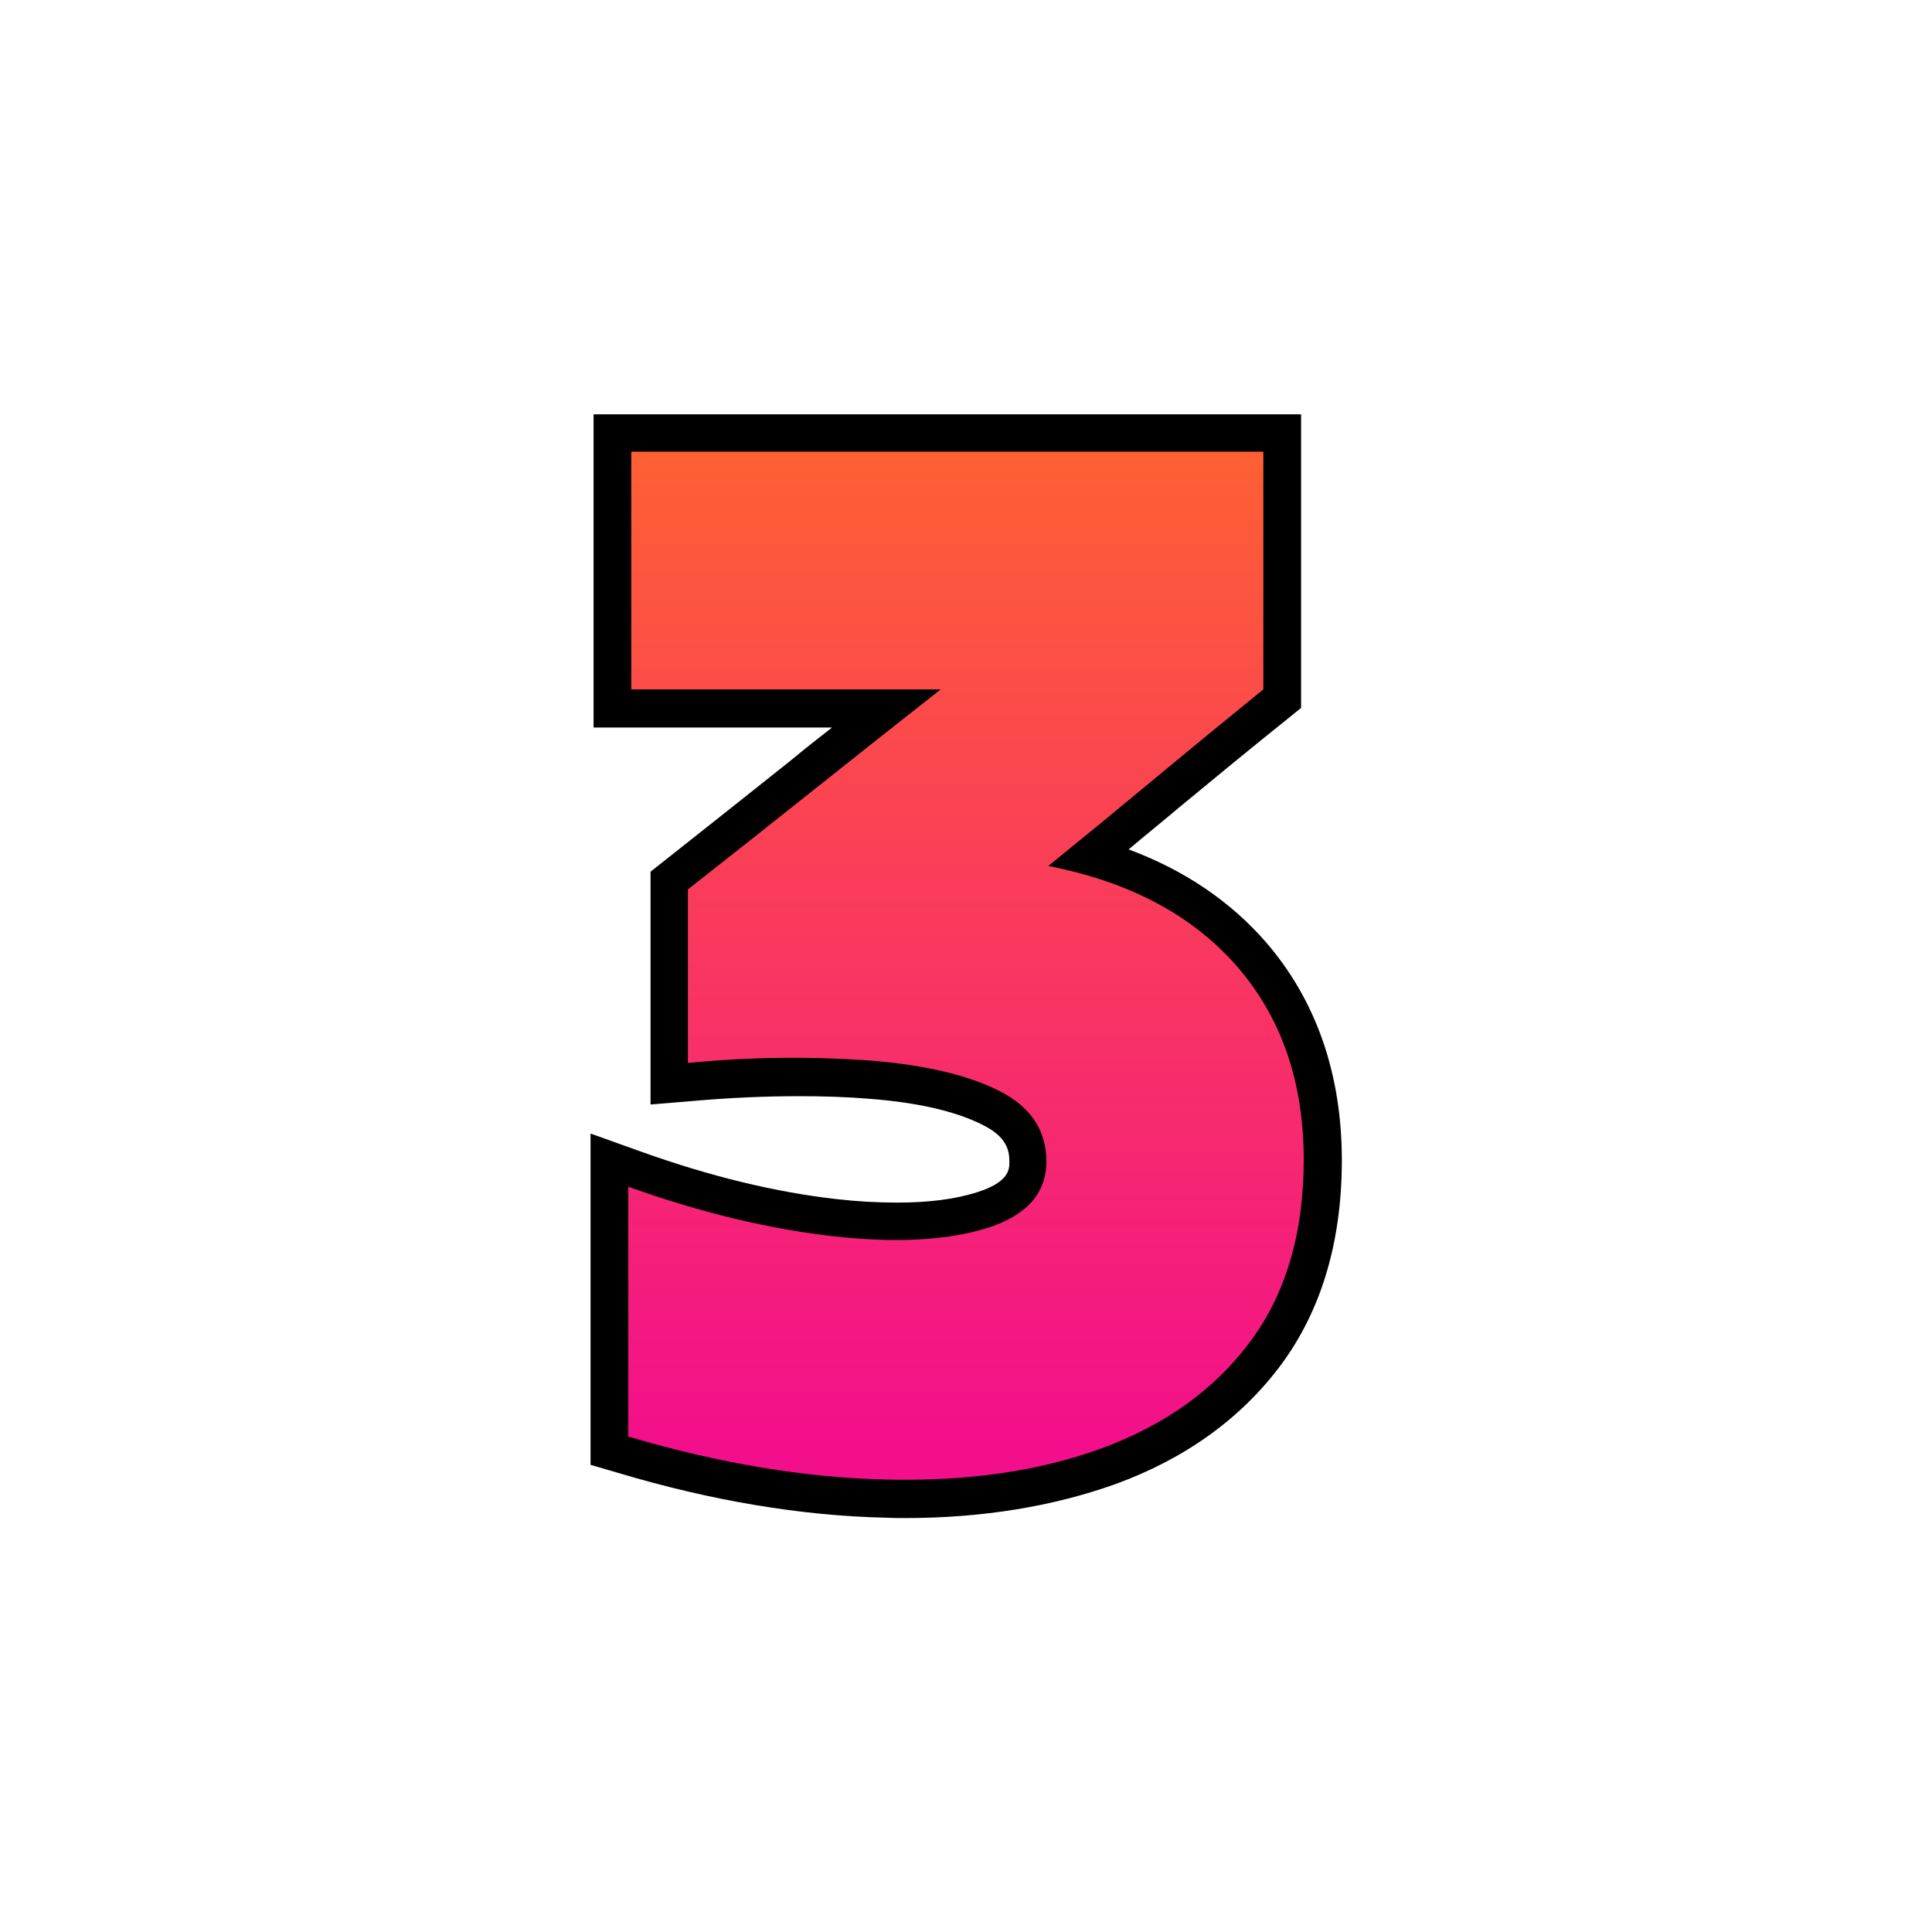
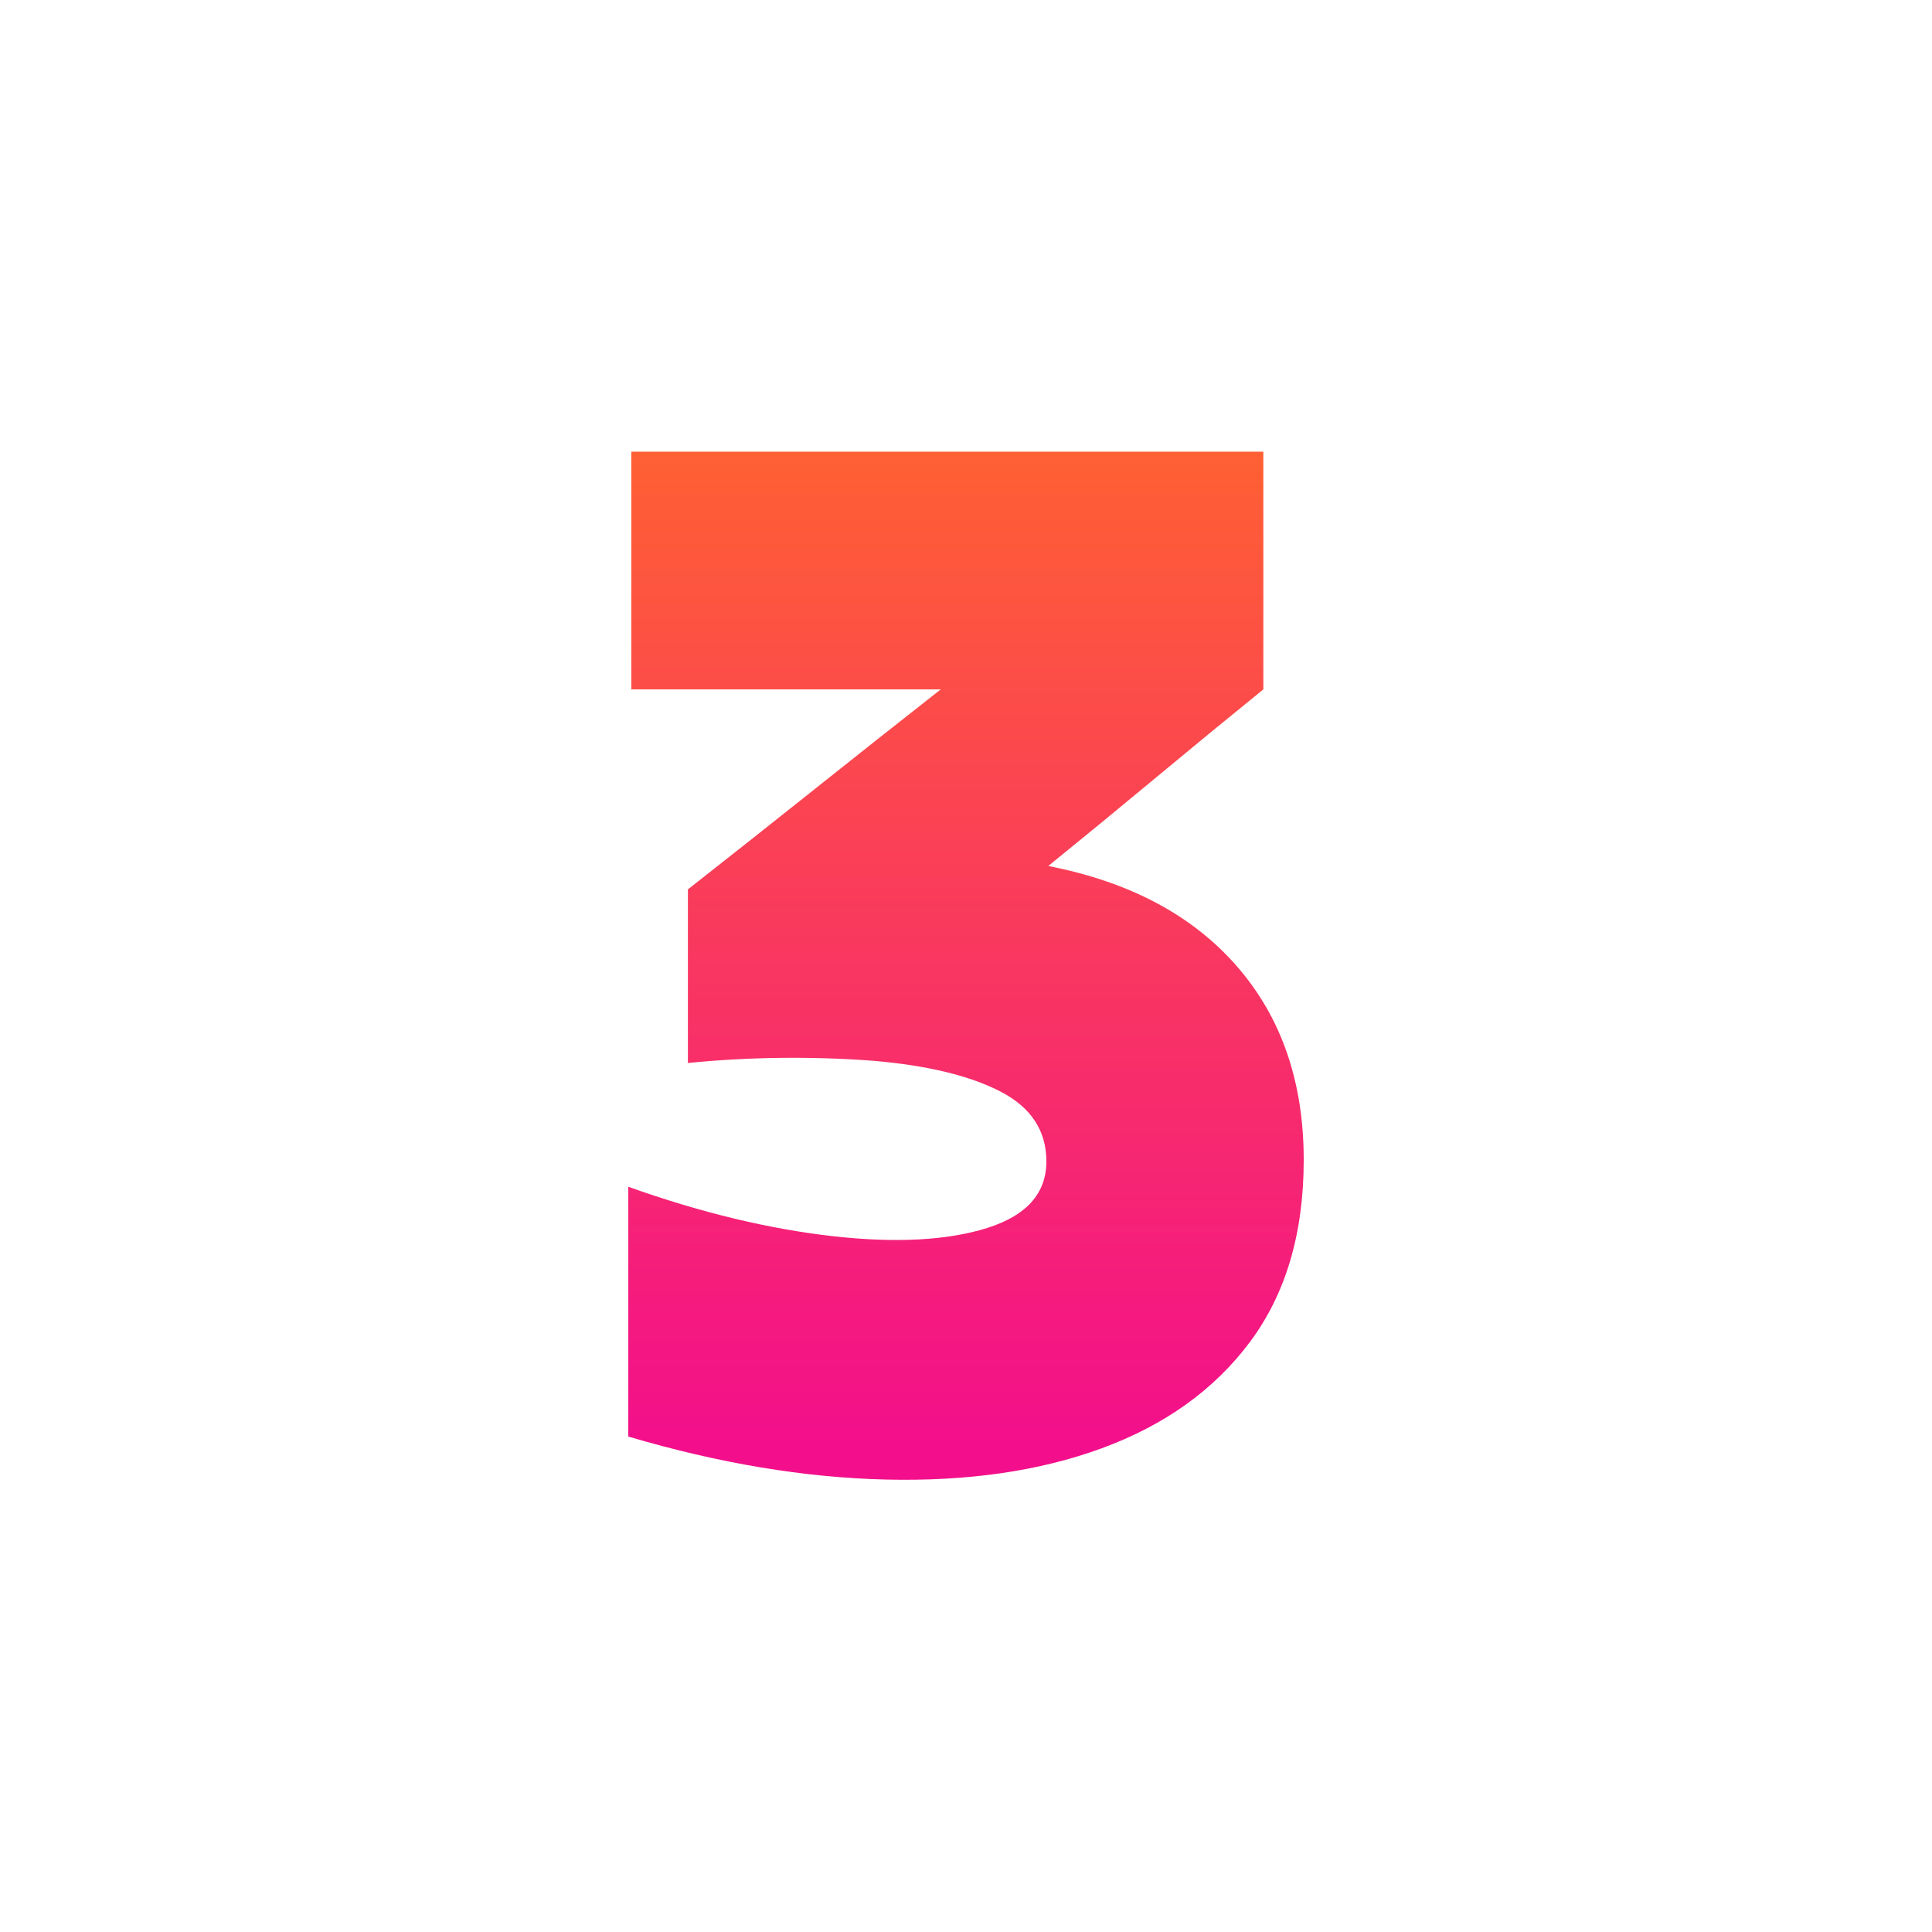
<svg xmlns="http://www.w3.org/2000/svg" id="Layer_1" enable-background="new 0 0 512 512" viewBox="0 0 512 512">
  <linearGradient id="SVGID_1_" gradientTransform="matrix(1 0 0 -1 0 513.49)" gradientUnits="userSpaceOnUse" x1="256.005" x2="256.005" y1="396.745" y2="130.225">
    <stop offset="0" stop-color="#ff6132" />
    <stop offset="1" stop-color="#f30f8b" />
  </linearGradient>
  <g id="Layer_2_00000044154604775603186430000008704902835095254147_">
    <g id="_04.number_3">
-       <path d="m239.9 402.3c-1.8 0-3.5 0-5.3-.1-22.3-.5-46.2-4.5-70.9-11.9l-7.2-2.1v-87.8l13.4 4.8c18.4 6.6 35.9 10.8 52 12.6 5.3.6 10.6.9 15.9.9 8.3 0 15.3-.9 21-2.7 8.7-2.7 8.7-6.2 8.7-8.1 0-3.2-.8-6.6-6.9-9.7-7-3.6-17.1-6-30.1-7-5.9-.5-12.2-.7-18.7-.7-8.8 0-18.4.4-28.5 1.3l-10.9.9v-61.7l3.8-3c10.9-8.6 22.1-17.5 33.4-26.5 3.6-3 7.3-5.9 10.9-8.7h-63.2v-83h187.5v77.8l-3.7 3c-9.6 7.7-19.1 15.5-28.4 23.2-4.5 3.8-9.1 7.5-13.6 11.3 14.8 5.5 27 13.8 36.4 24.6 13.3 15.4 20.1 34.9 20.1 57.8 0 21.7-5.5 39.9-16.2 54.3-10.6 14.2-25.4 24.8-43.8 31.5-16.5 5.9-35.2 9-55.7 9z" />
      <path d="m182.3 235.7c11.1-8.7 22.2-17.5 33.5-26.5s22.4-17.8 33.5-26.5h-82v-63h167.5v63c-9.5 7.7-19 15.5-28.5 23.4s-19 15.7-28.5 23.4c21.6 4.2 38.3 13.1 50.1 26.7s17.6 30.7 17.6 51.2c0 19.5-4.8 35.6-14.3 48.3s-22.6 22-39.2 28.1-35.7 8.8-57.2 8.3-44.3-4.3-68.3-11.4v-66.2c19.3 6.9 37.4 11.2 54.2 13.1s30.6 1.1 41-2.2 15.6-9.2 15.6-17.6c0-8.2-4.1-14.4-12.3-18.6s-19.5-6.9-33.8-8.1c-16.3-1.2-32.7-1-48.9.6z" fill="url(#SVGID_1_)" />
    </g>
  </g>
</svg>